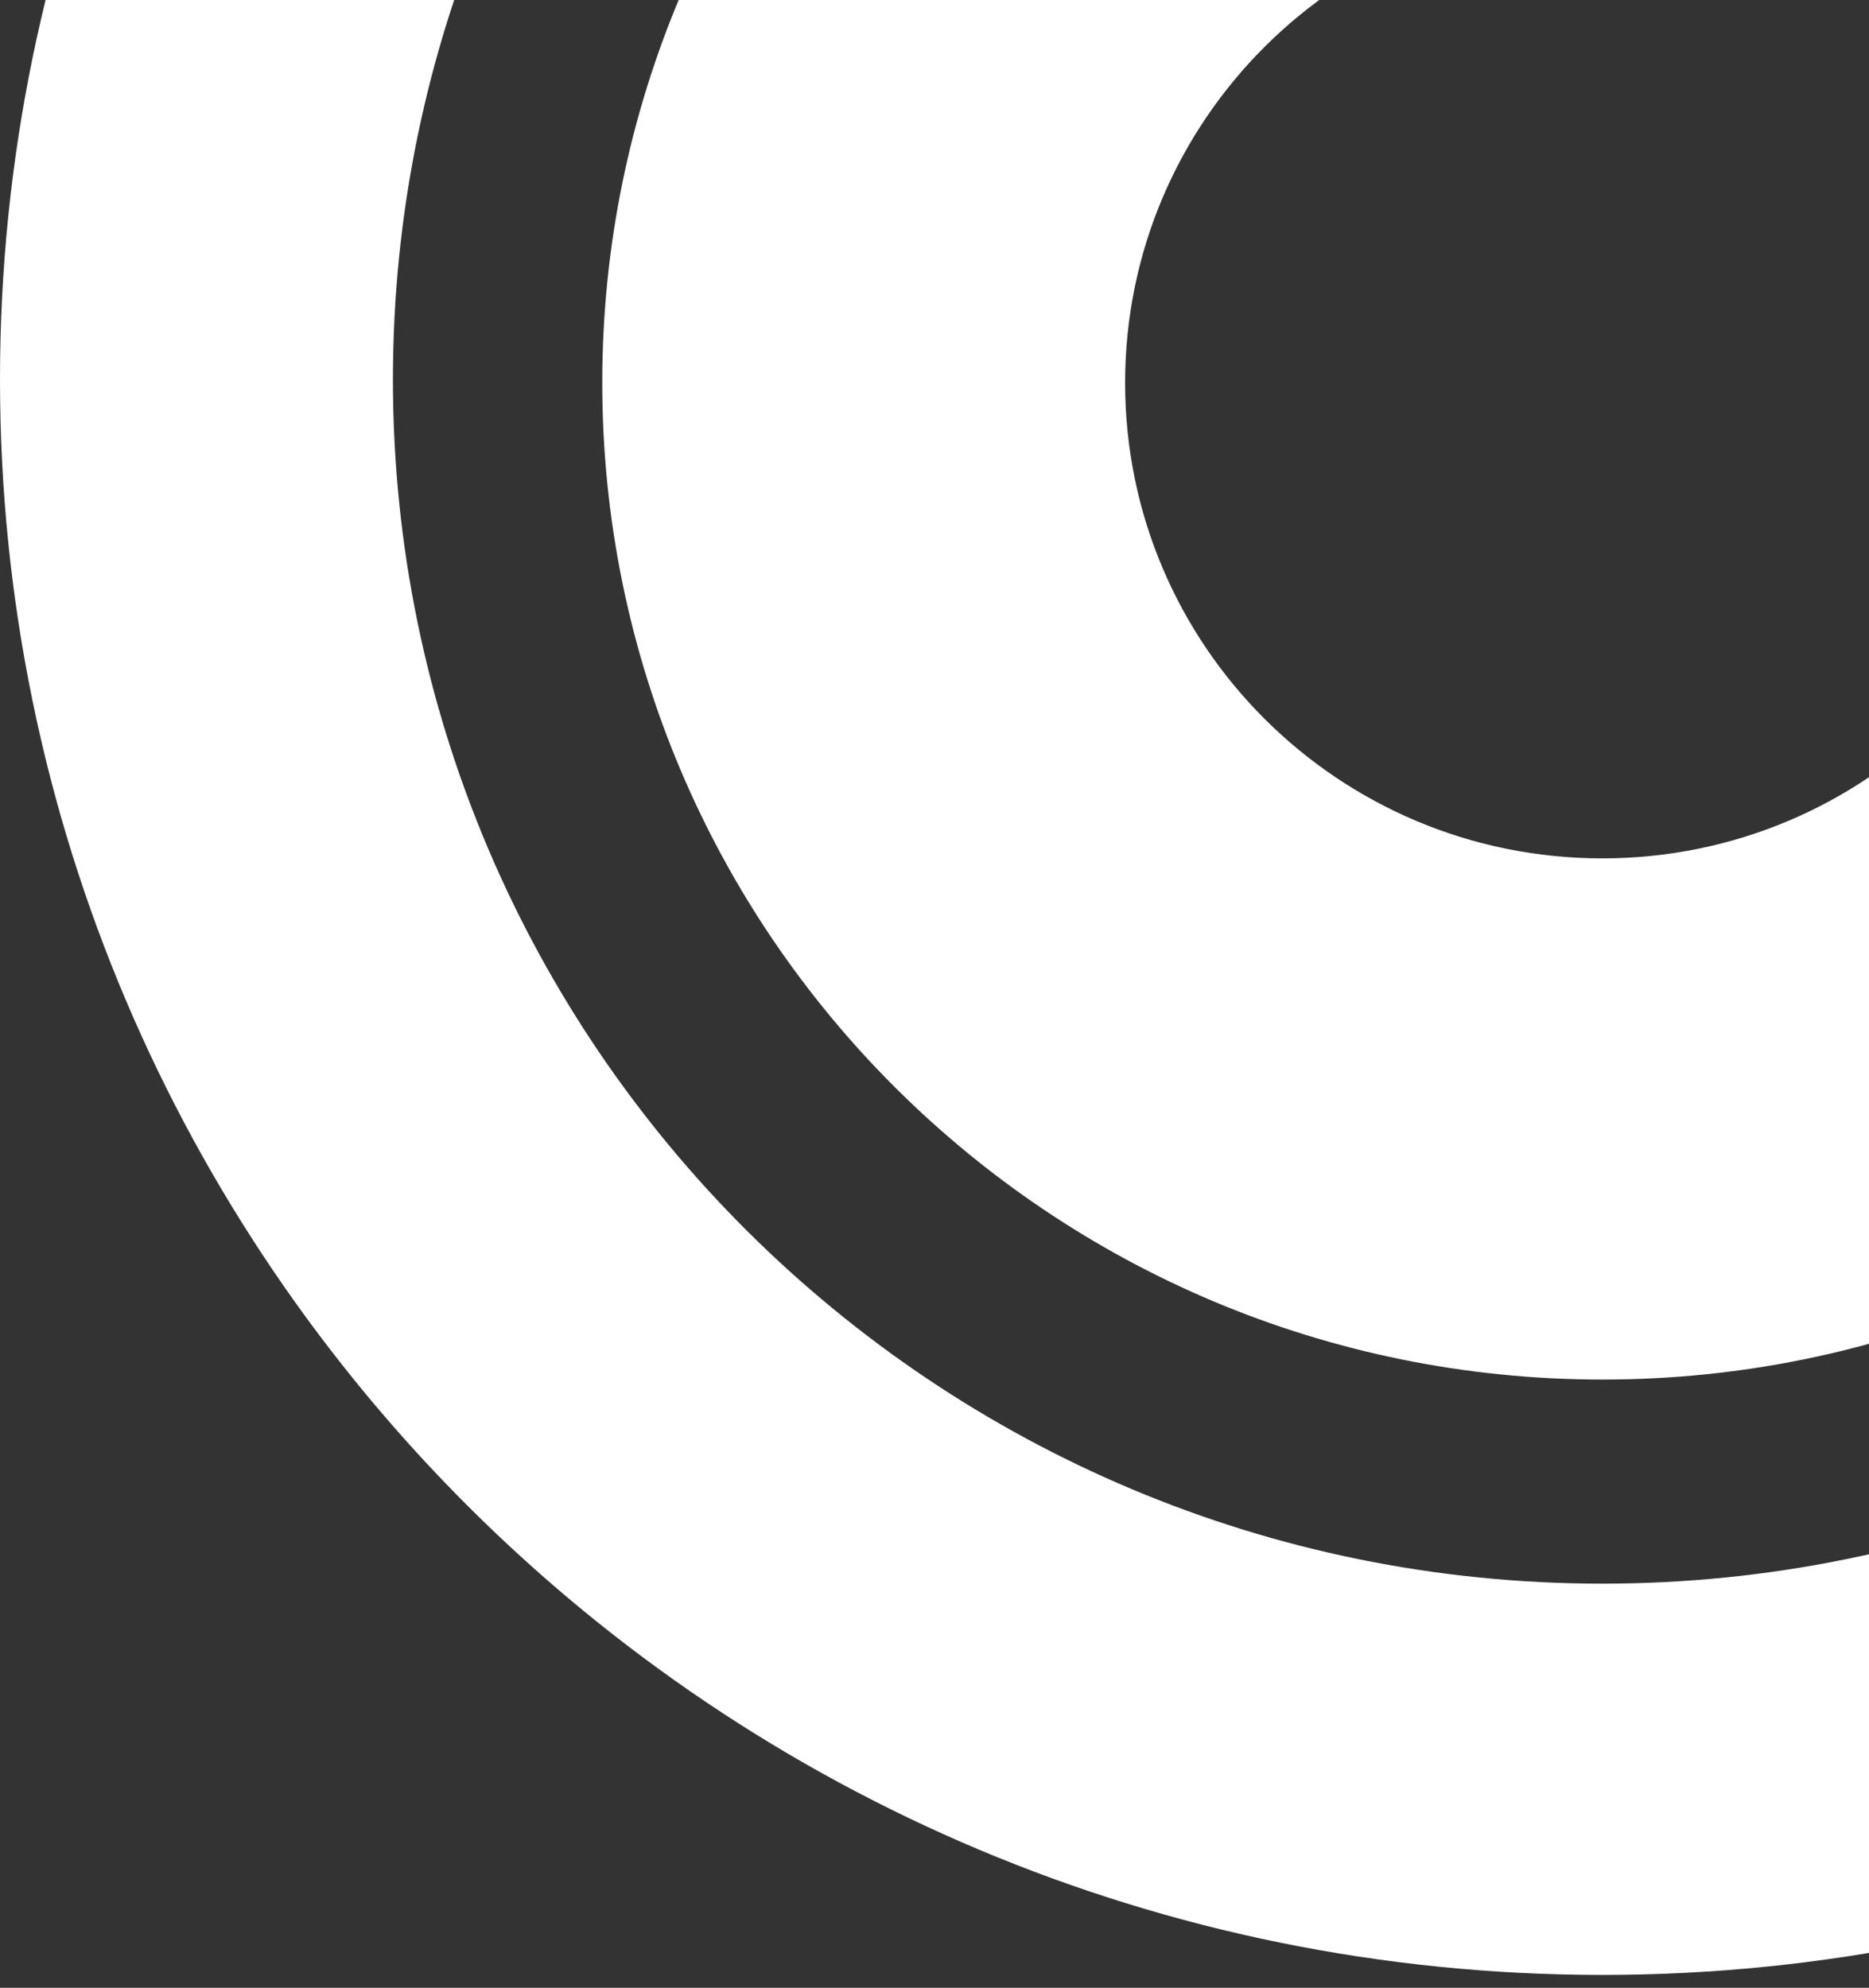
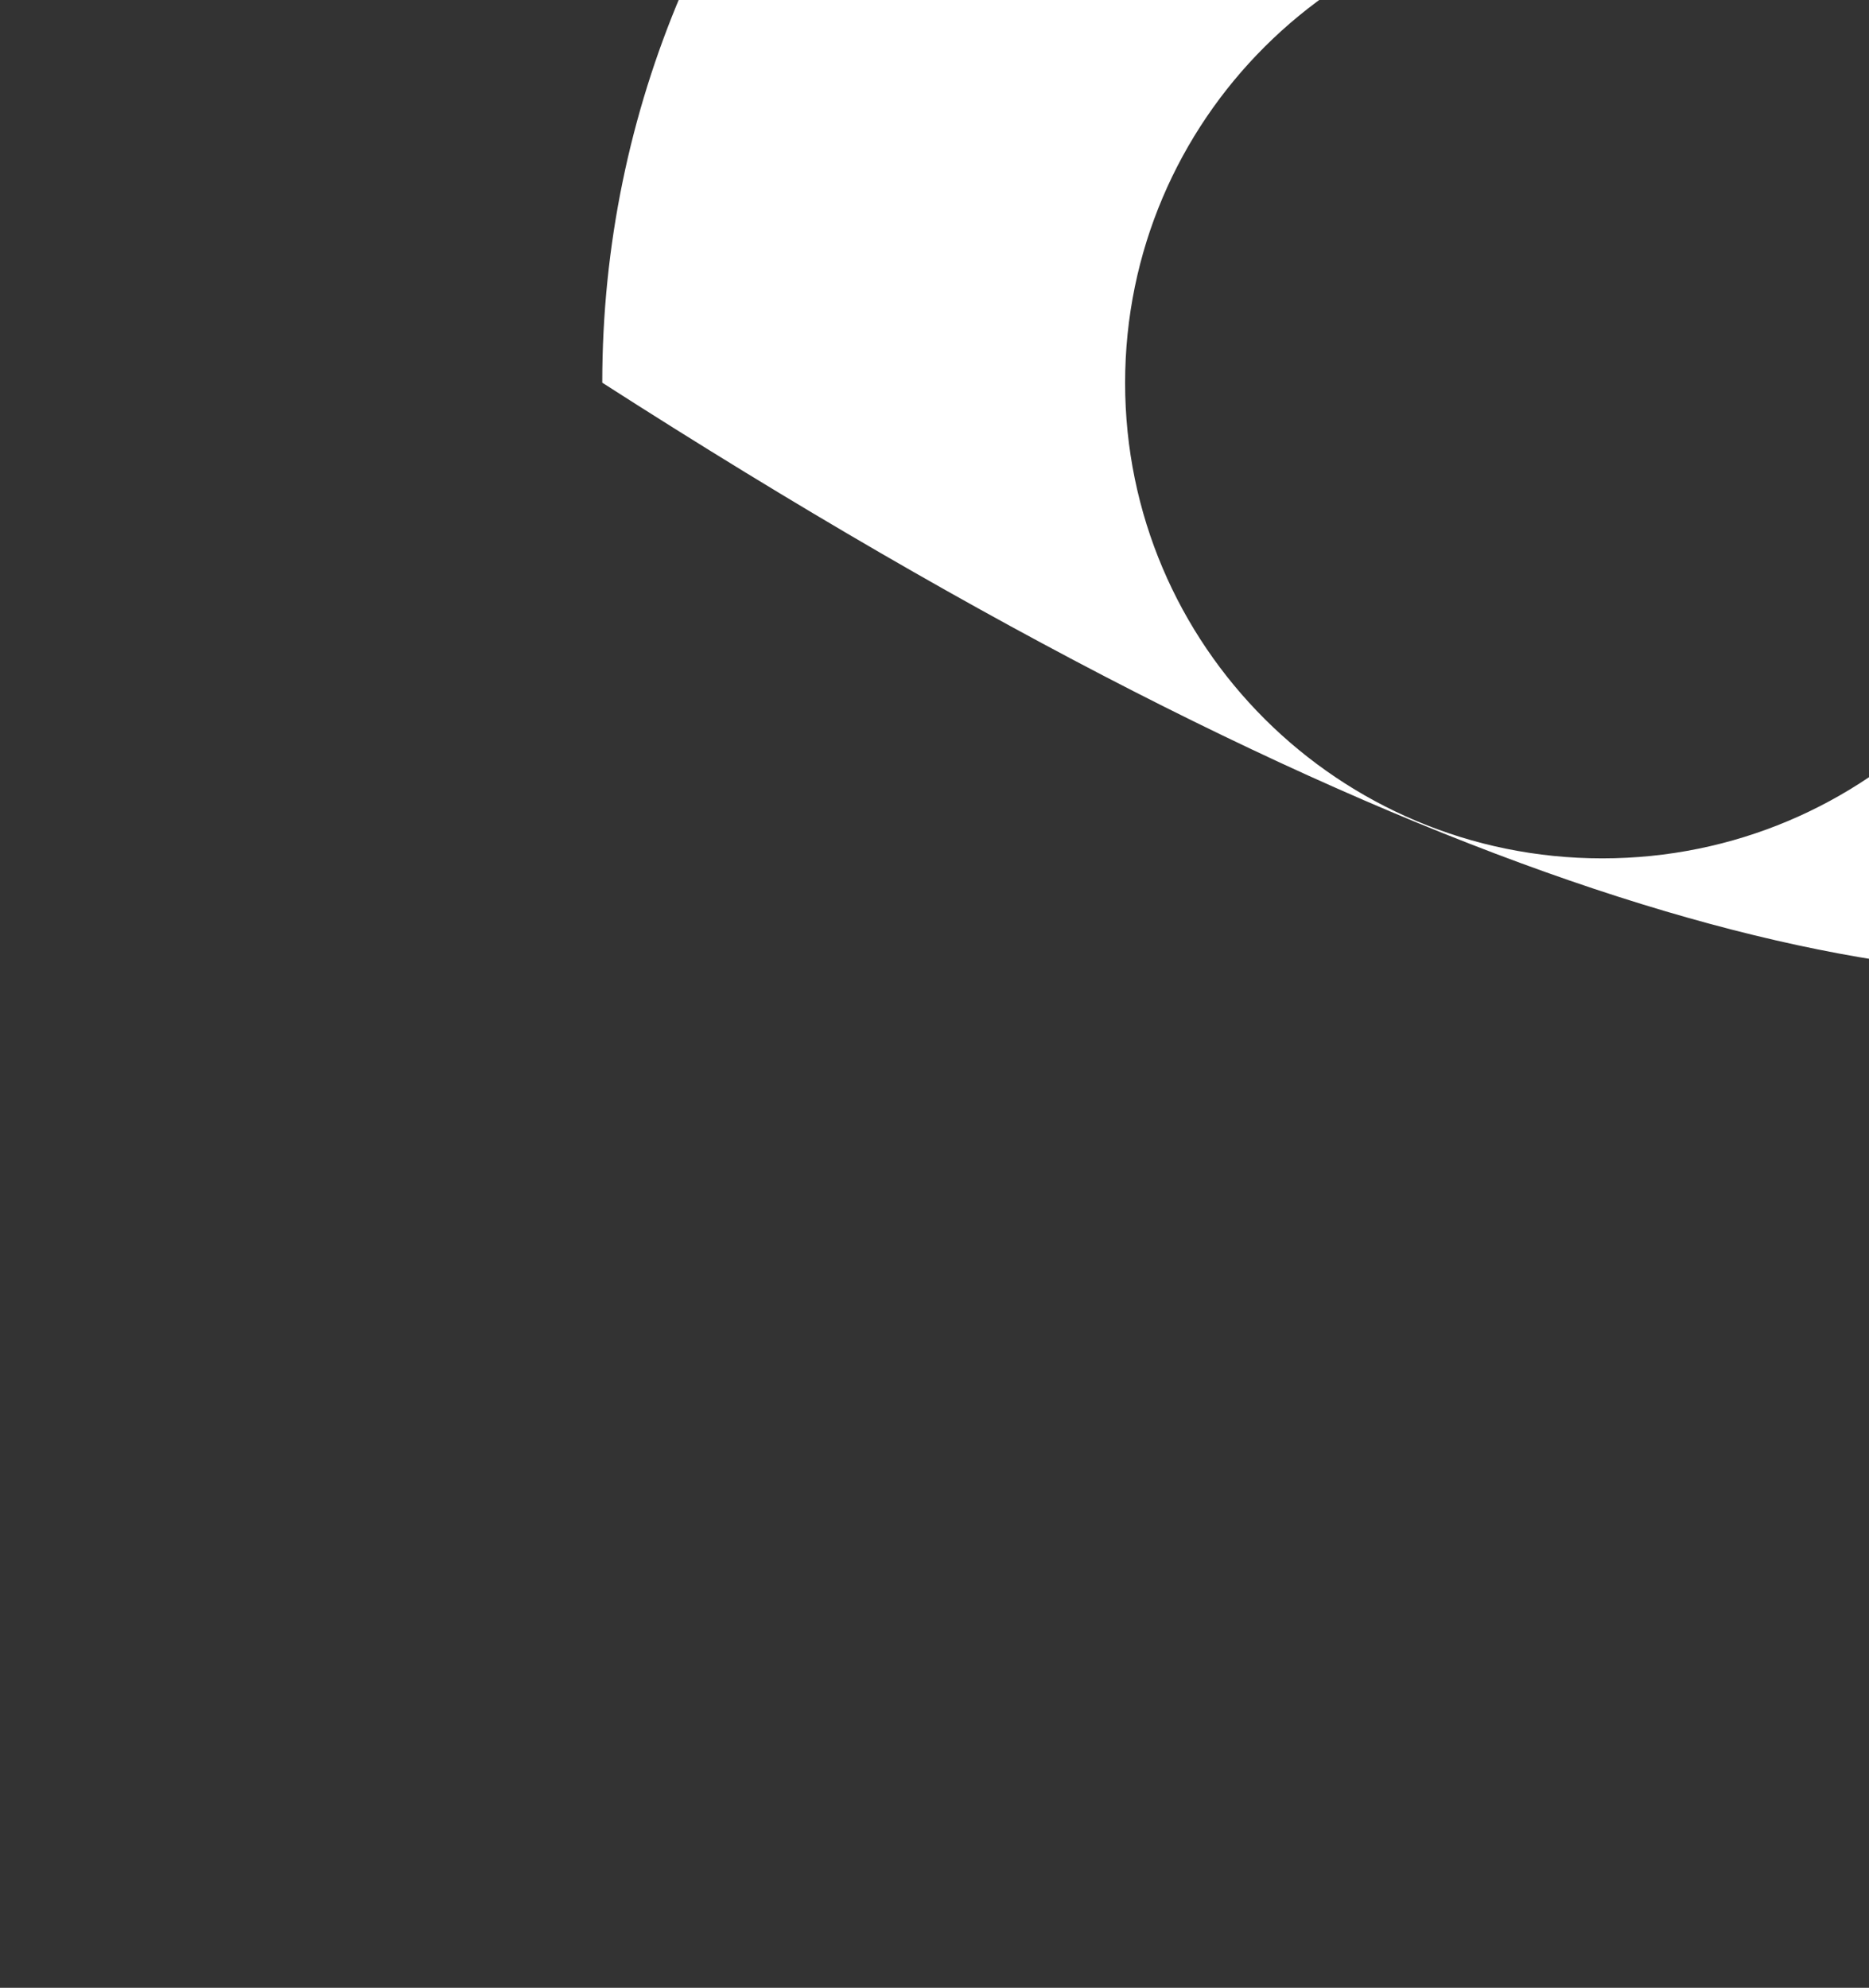
<svg xmlns="http://www.w3.org/2000/svg" width="63" height="67" viewBox="0 0 63 67" fill="none">
  <rect x="0" y="0" width="63" height="67" fill="#333333" stroke="none" />
-   <path d="M54.011 -41C24.186 -41 0 -16.918 0 12.789C0 42.484 24.186 66.566 54.011 66.566C83.846 66.566 108.032 42.484 108.032 12.789C108.032 -16.918 83.846 -41 54.011 -41ZM54.011 53.378C31.494 53.378 13.245 35.207 13.245 12.789C13.245 -9.63 31.494 -27.802 54.011 -27.802C76.527 -27.802 94.777 -9.63 94.777 12.789C94.777 35.202 76.527 53.378 54.011 53.378Z" fill="white" />
-   <path d="M54.02 -20.7C35.395 -20.7 20.301 -5.649 20.301 12.899C20.301 31.453 35.395 46.499 54.02 46.499C72.64 46.499 87.734 31.448 87.734 12.899C87.728 -5.649 72.634 -20.7 54.02 -20.7ZM54.009 28.932C45.123 28.932 37.925 21.759 37.925 12.905C37.925 4.051 45.123 -3.121 54.009 -3.121C62.894 -3.121 70.092 4.051 70.092 12.905C70.092 21.759 62.894 28.932 54.009 28.932Z" fill="white" />
+   <path d="M54.02 -20.7C35.395 -20.7 20.301 -5.649 20.301 12.899C72.64 46.499 87.734 31.448 87.734 12.899C87.728 -5.649 72.634 -20.7 54.02 -20.7ZM54.009 28.932C45.123 28.932 37.925 21.759 37.925 12.905C37.925 4.051 45.123 -3.121 54.009 -3.121C62.894 -3.121 70.092 4.051 70.092 12.905C70.092 21.759 62.894 28.932 54.009 28.932Z" fill="white" />
</svg>